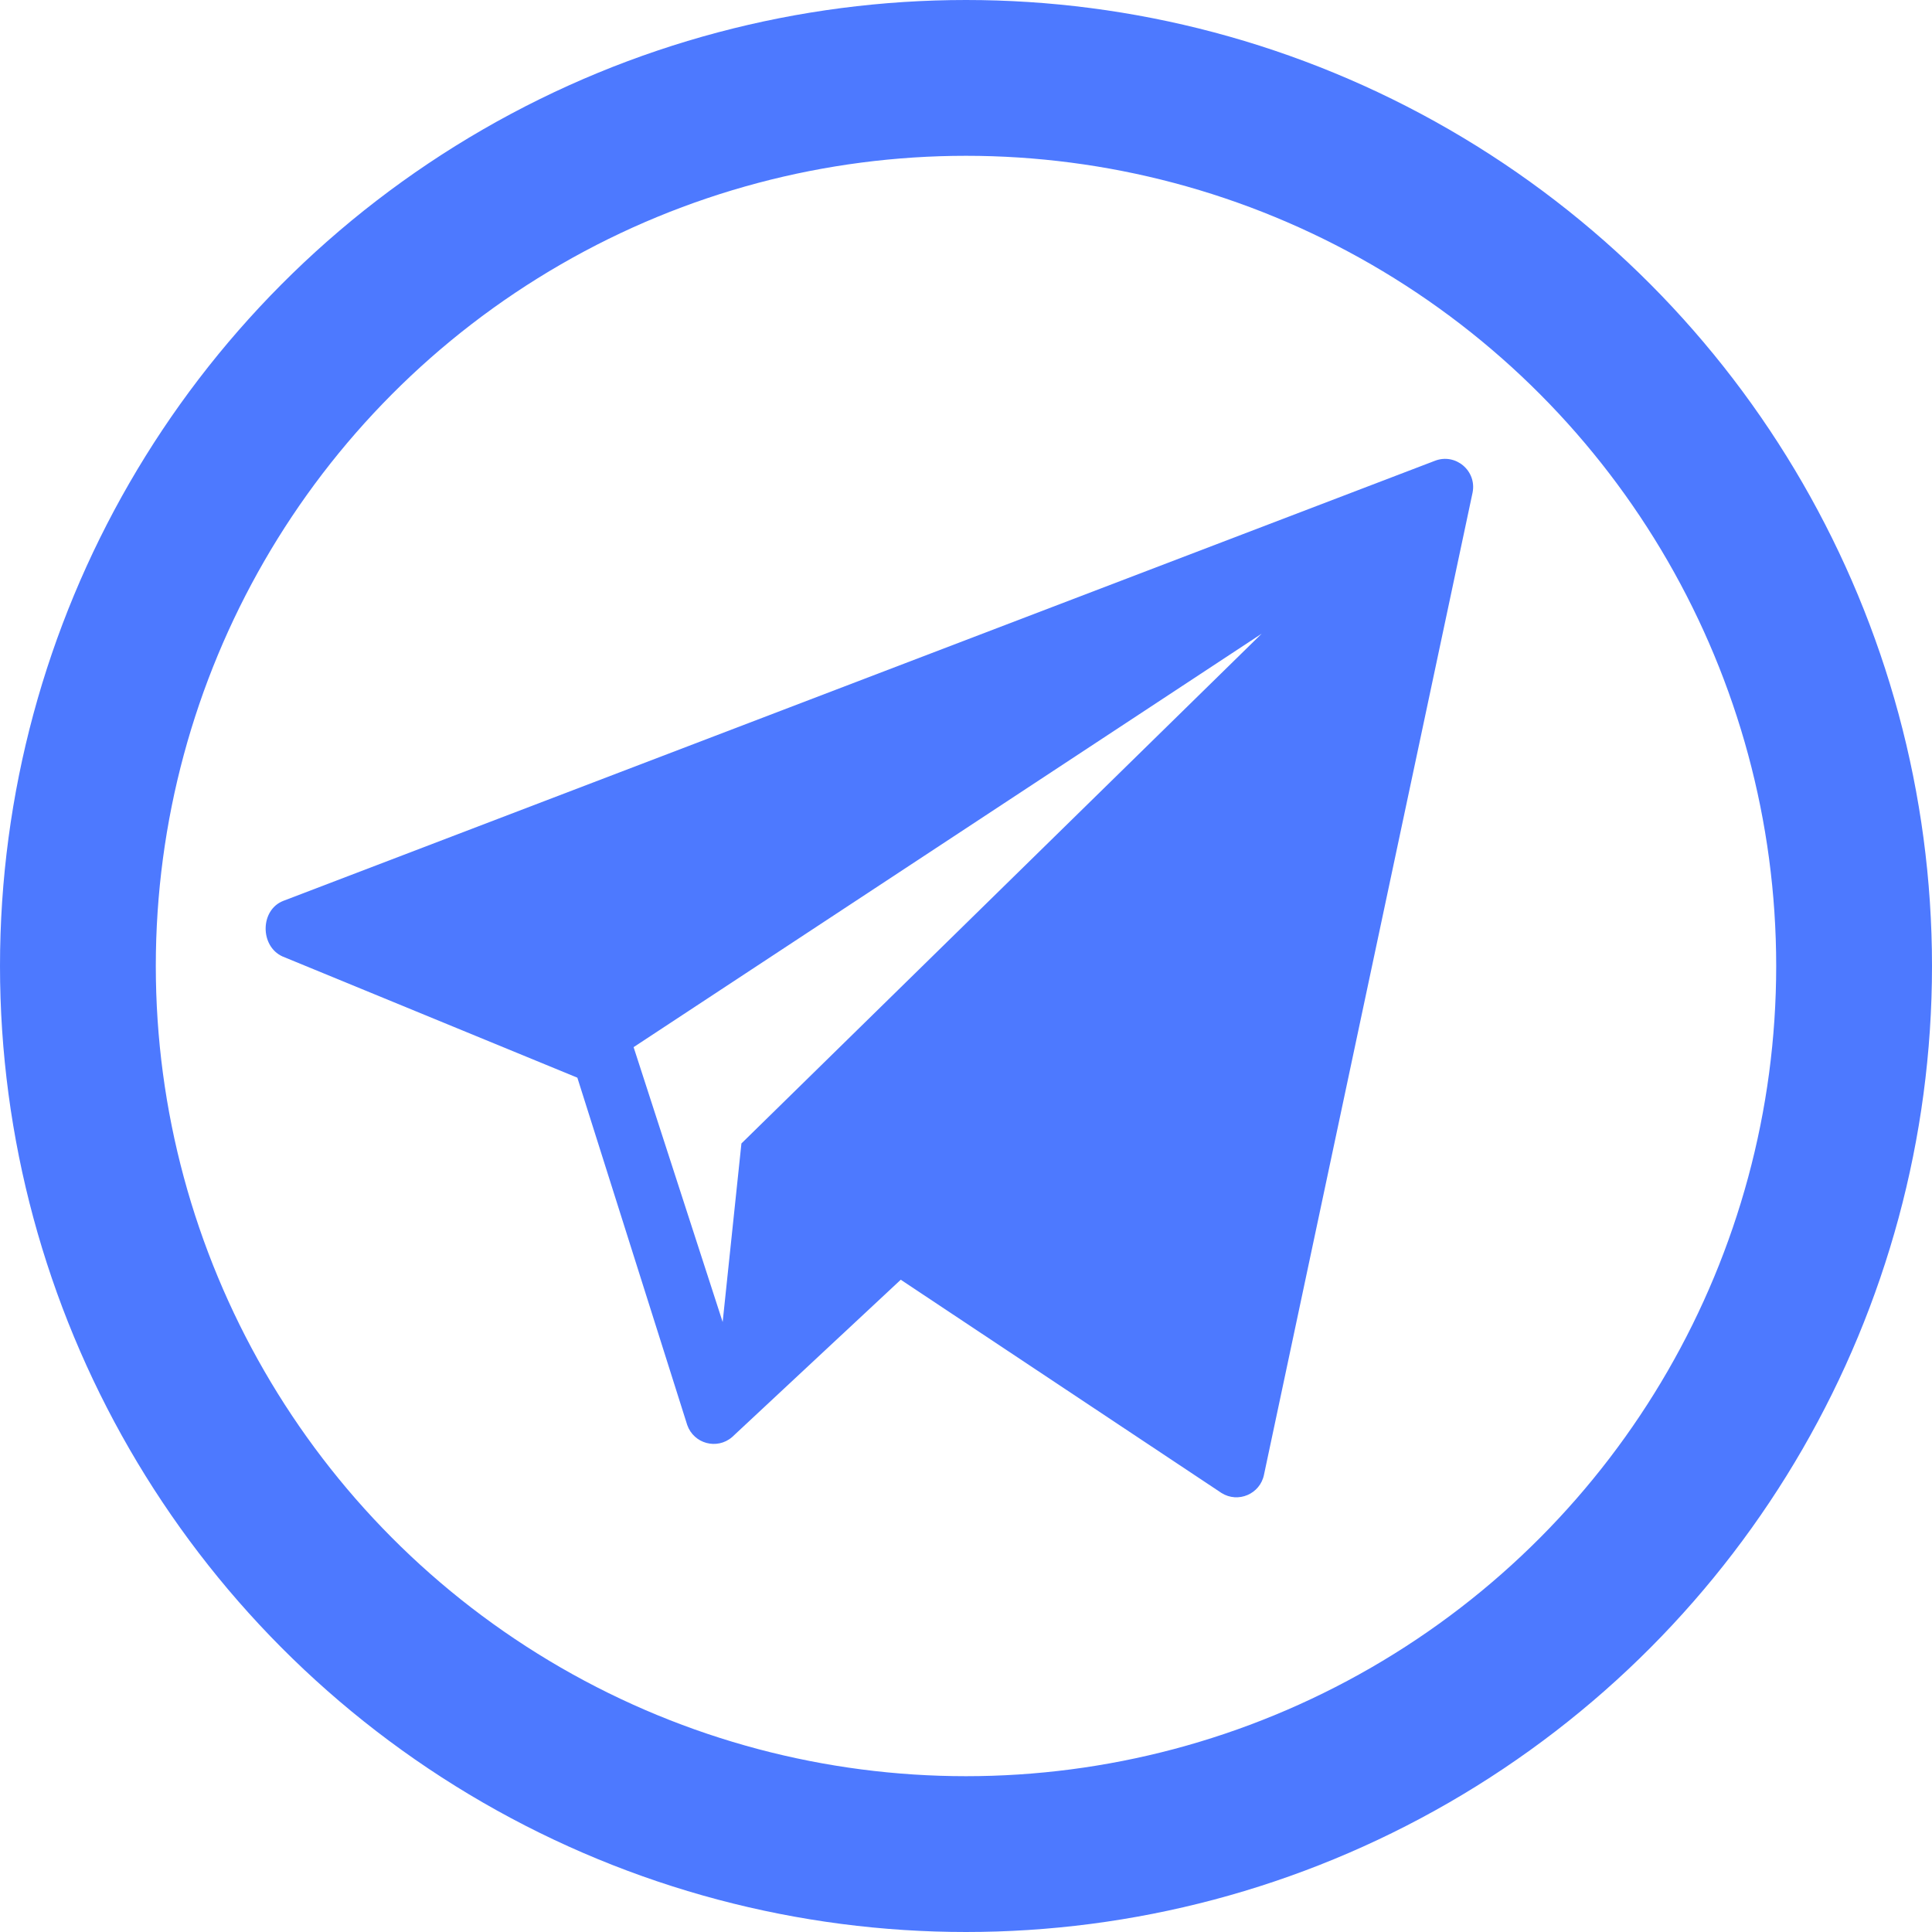
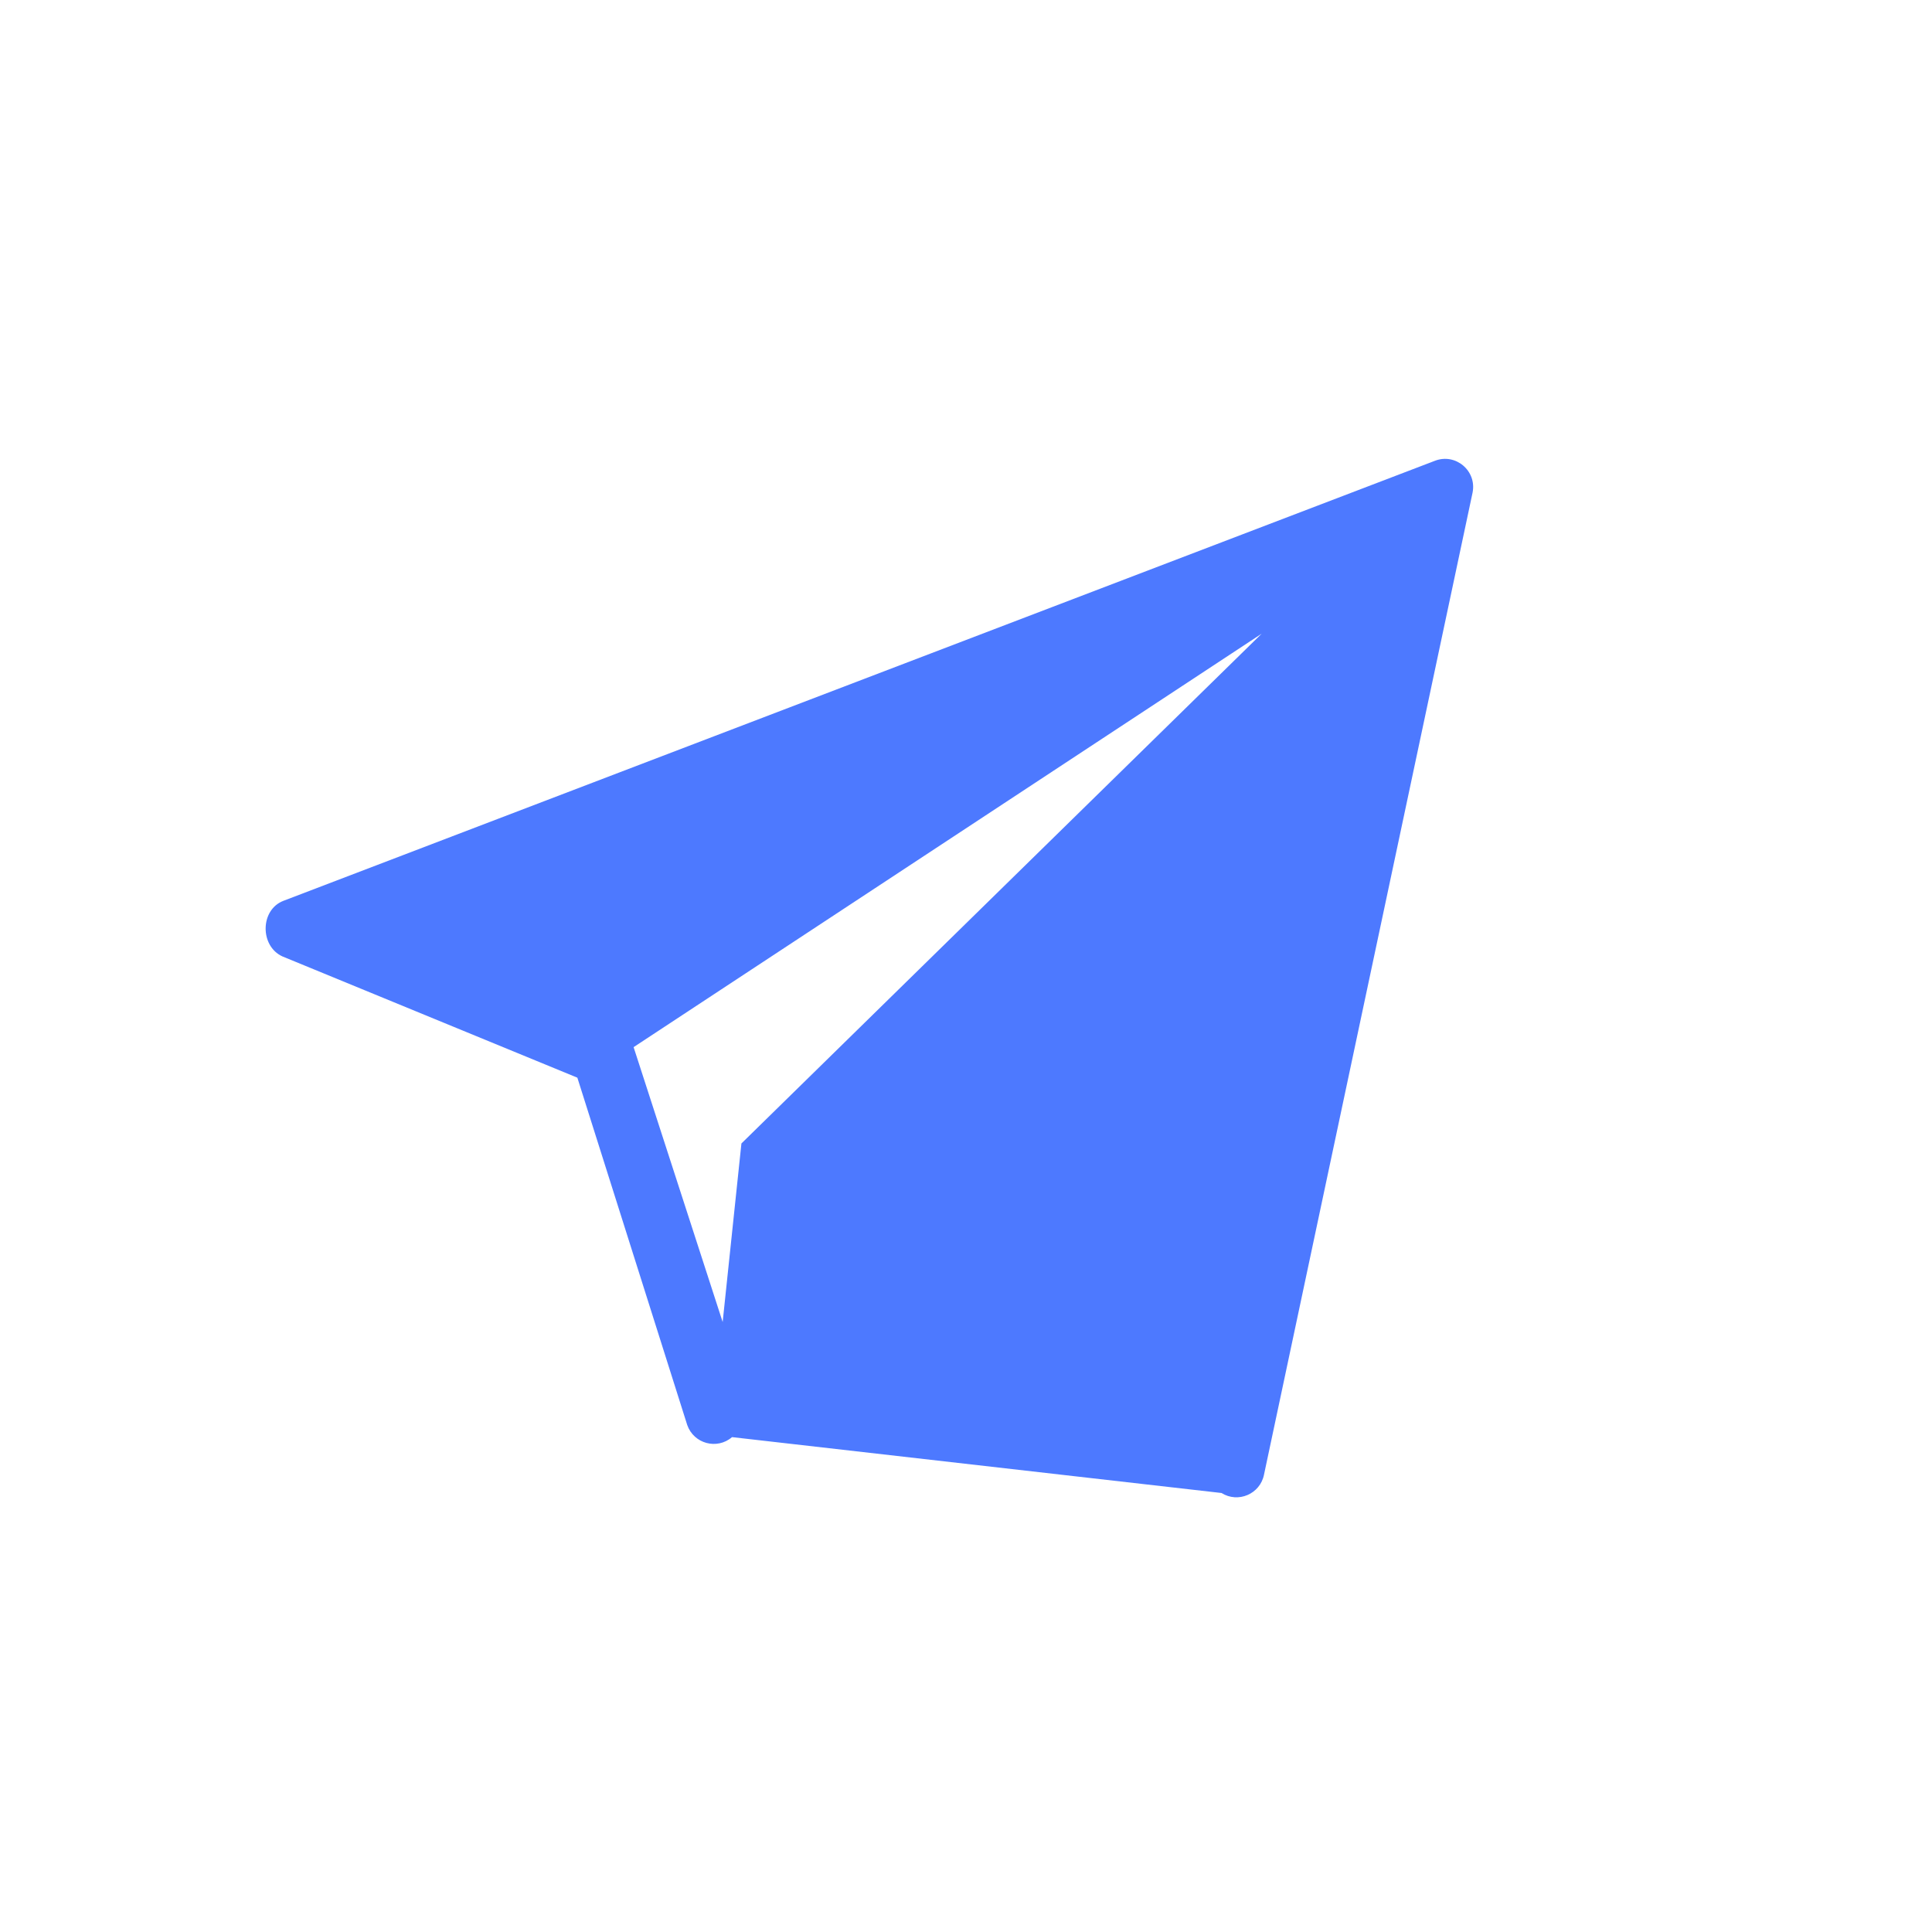
<svg xmlns="http://www.w3.org/2000/svg" width="62" height="62" viewBox="0 0 62 62" fill="none">
-   <circle cx="31" cy="31" r="28.5" stroke="#4D79FF" stroke-width="5" />
-   <path d="M46.046 14.788L9.091 28.91C8.346 29.2 8.336 30.359 9.062 30.692L18.528 34.584L22.054 45.73C22.264 46.331 23.01 46.533 23.492 46.119L28.906 41.068L39.2 47.912C39.734 48.247 40.438 47.944 40.563 47.325L47.256 15.811C47.399 15.11 46.711 14.529 46.046 14.788ZM23.793 36.695L23.191 42.425L20.333 33.604L40.488 20.336L23.793 36.695Z" fill="#4D79FF" />
+   <path d="M46.046 14.788L9.091 28.91C8.346 29.2 8.336 30.359 9.062 30.692L18.528 34.584L22.054 45.73C22.264 46.331 23.01 46.533 23.492 46.119L39.2 47.912C39.734 48.247 40.438 47.944 40.563 47.325L47.256 15.811C47.399 15.11 46.711 14.529 46.046 14.788ZM23.793 36.695L23.191 42.425L20.333 33.604L40.488 20.336L23.793 36.695Z" fill="#4D79FF" />
</svg>